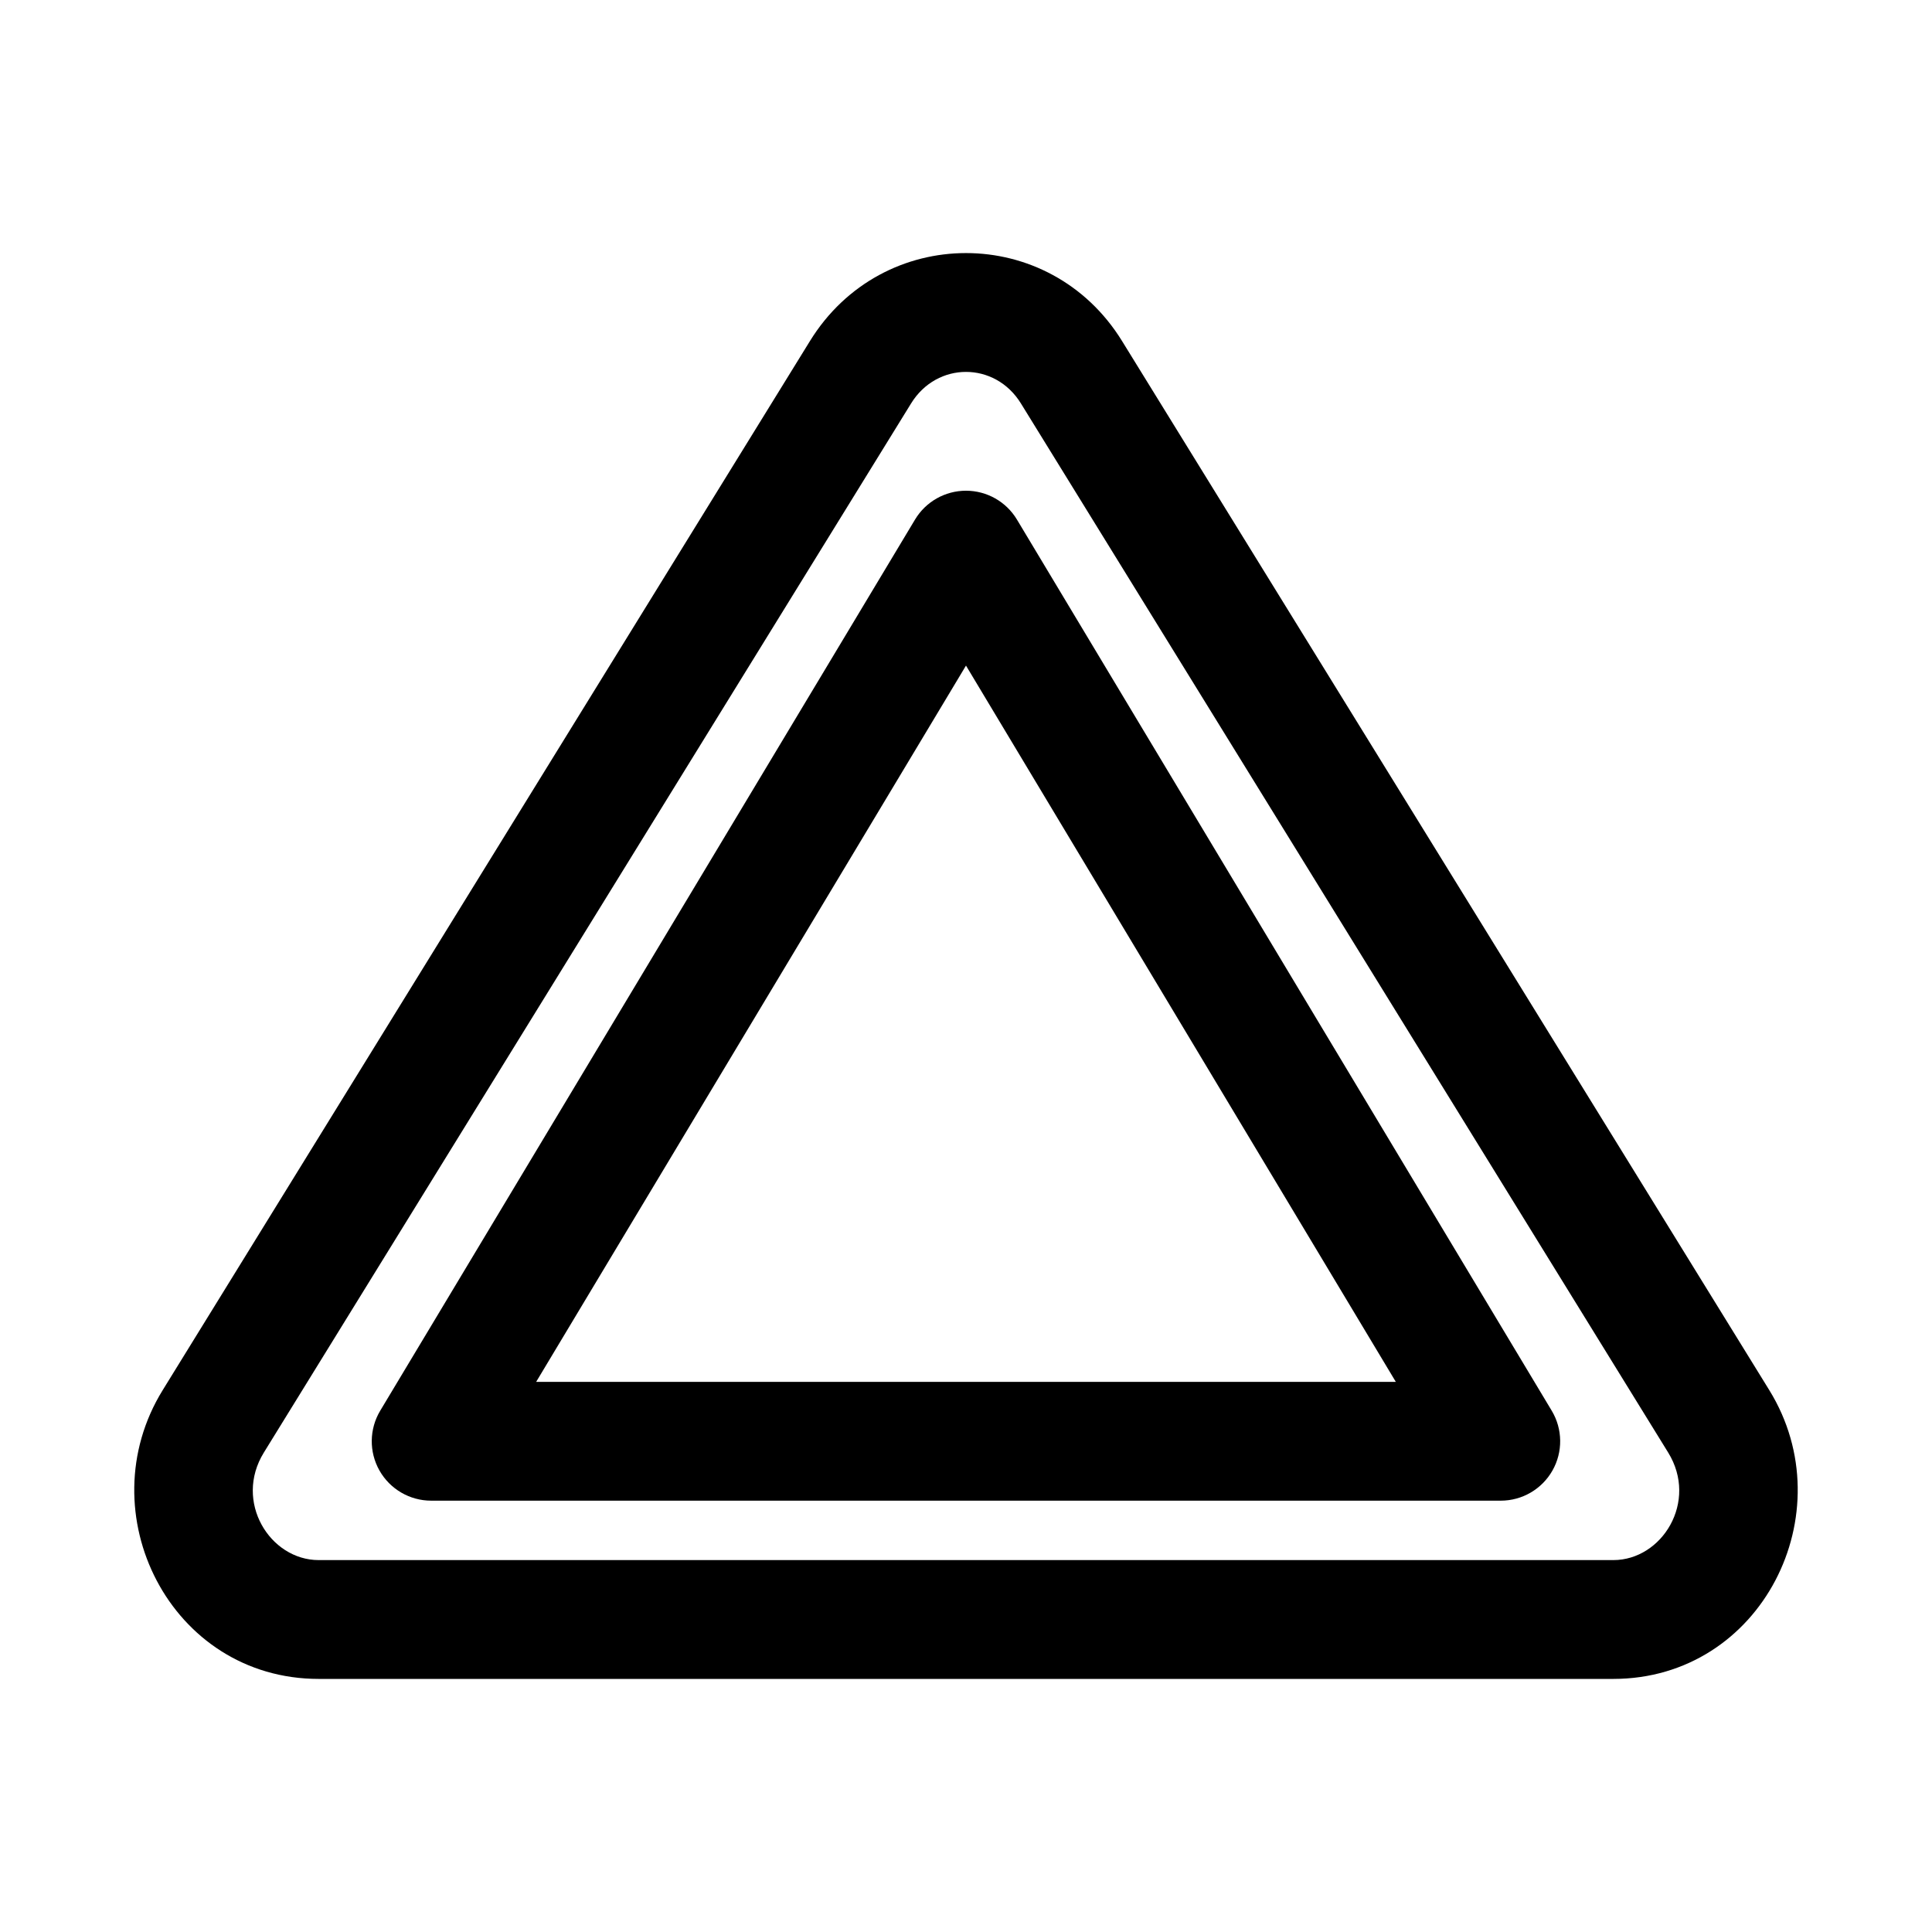
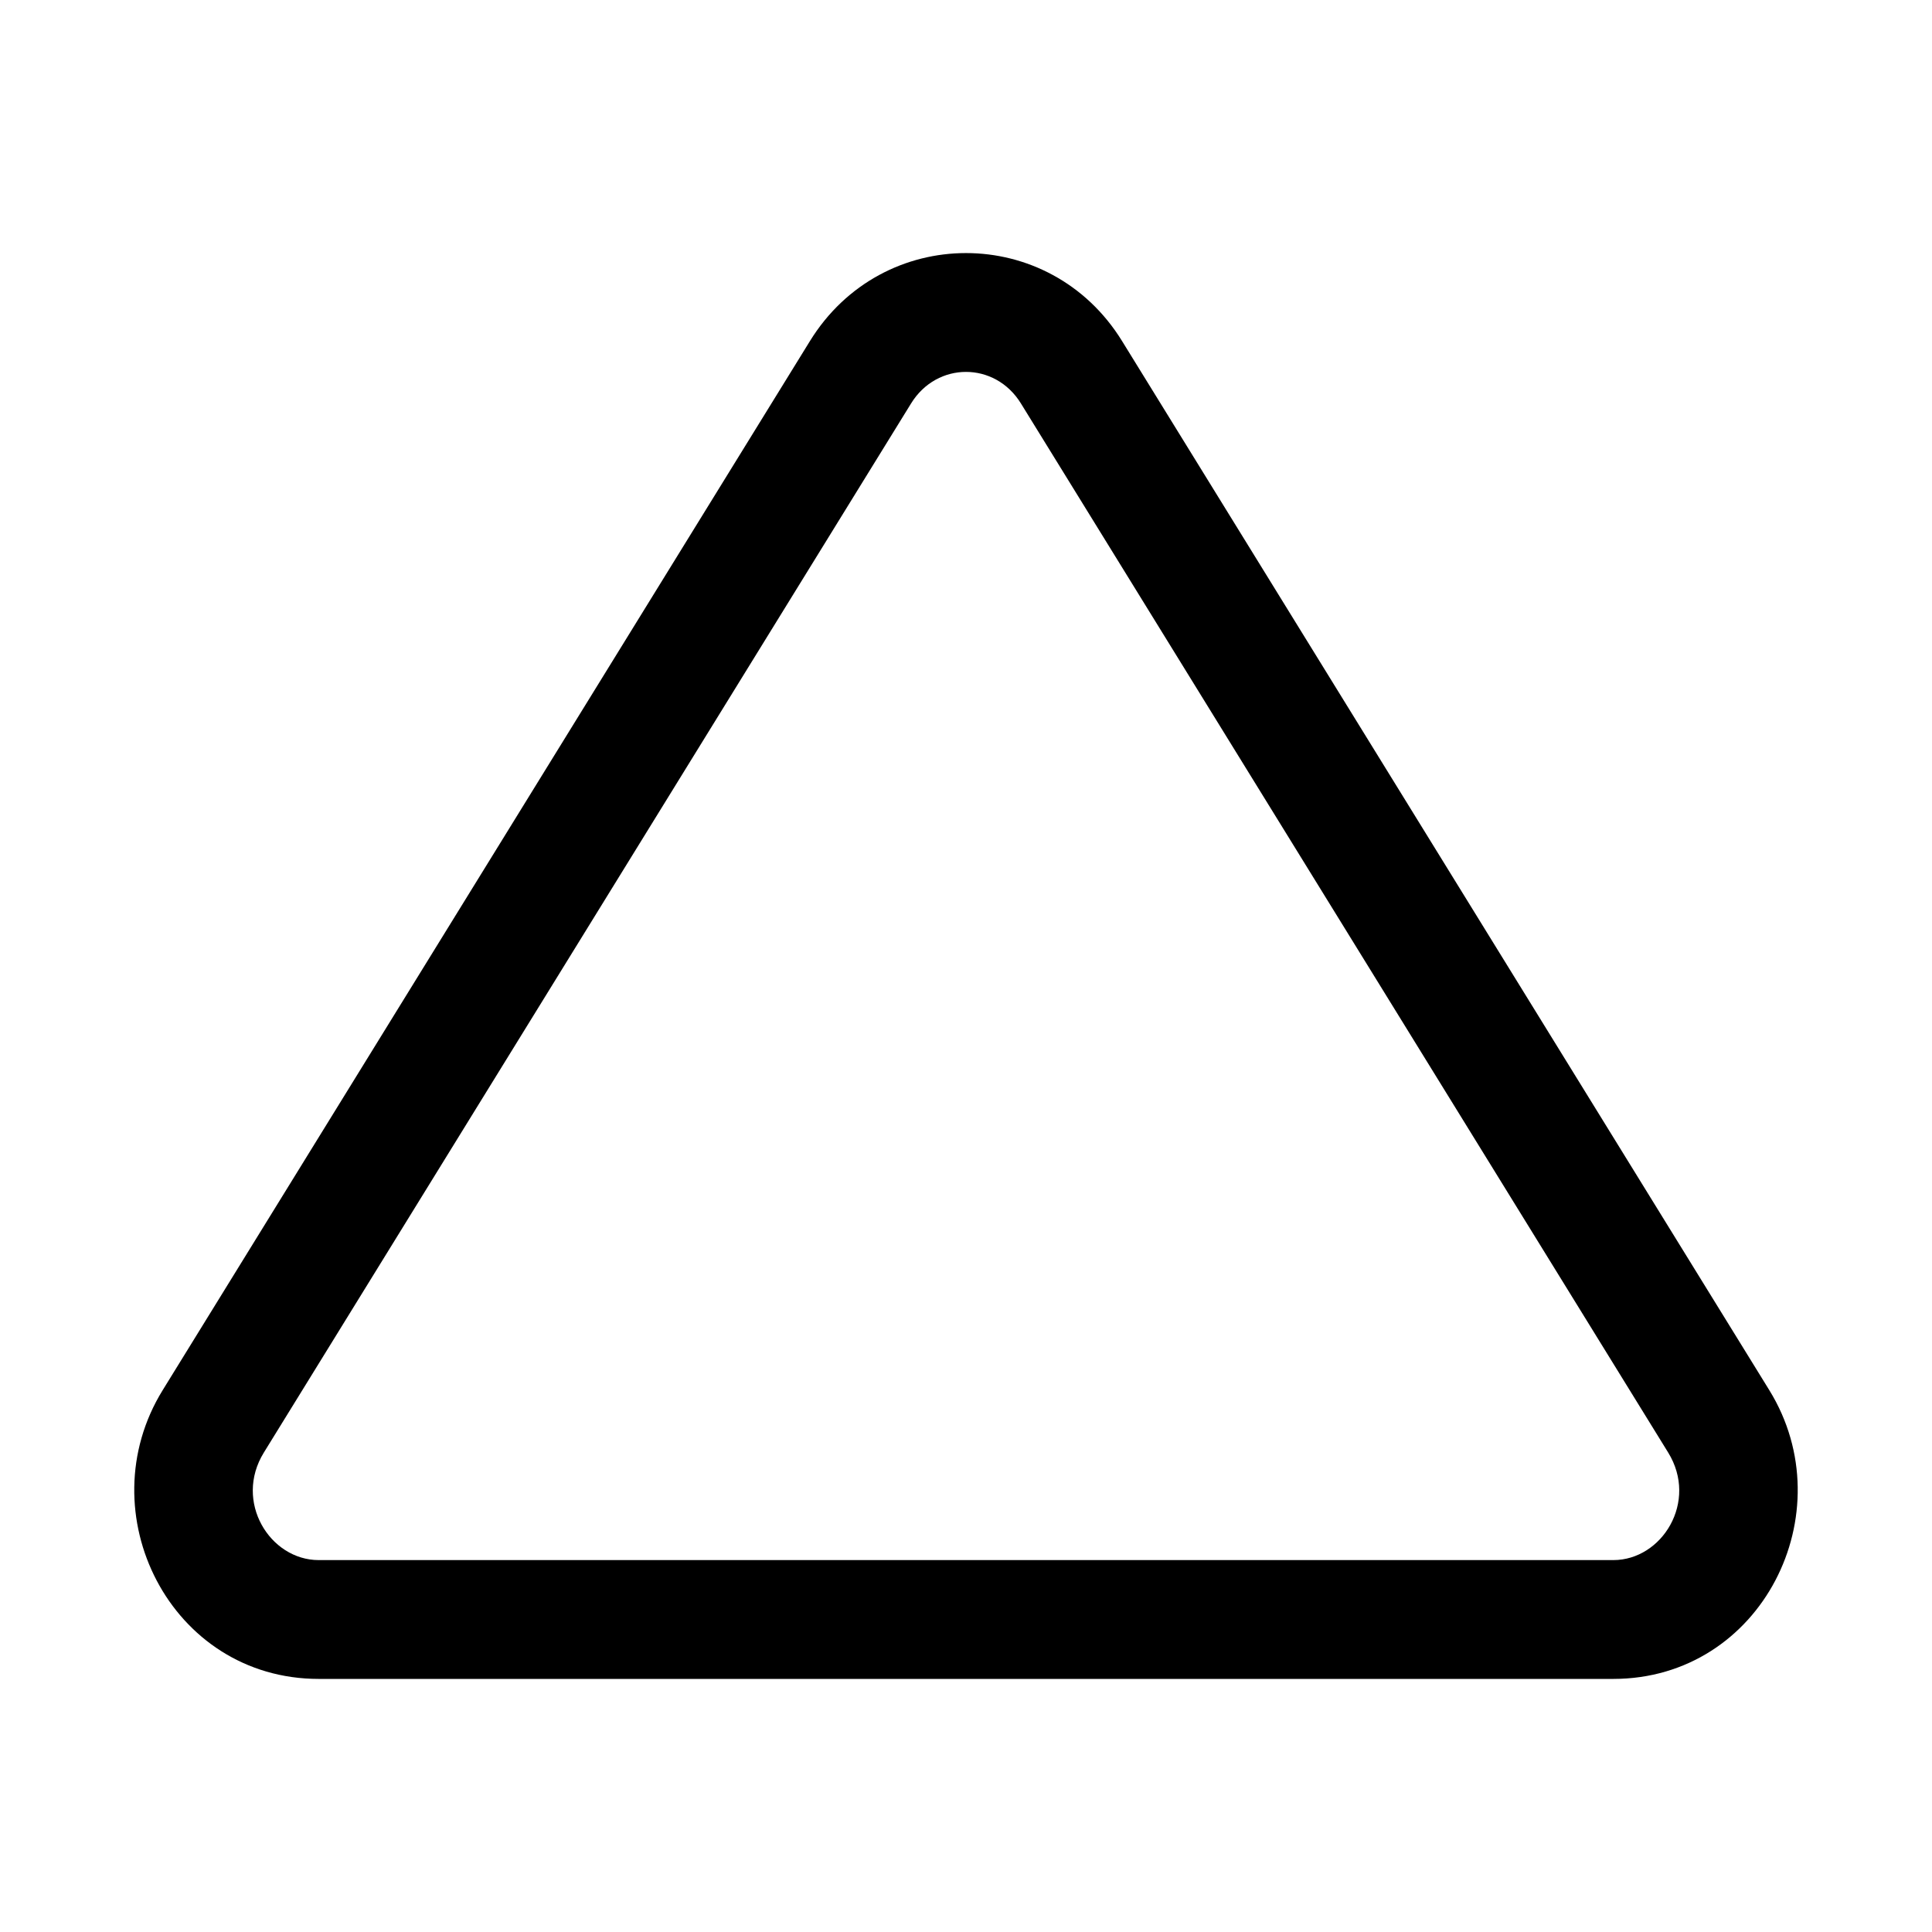
<svg xmlns="http://www.w3.org/2000/svg" fill="#000000" width="800px" height="800px" version="1.1" viewBox="144 144 512 512">
  <g fill-rule="evenodd">
-     <path d="m413.5 281.69c-2.848-4.742-7.973-7.644-13.504-7.644s-10.66 2.902-13.504 7.644l-141.73 236.16c-2.918 4.863-2.992 10.922-0.199 15.855 2.797 4.938 8.031 7.988 13.703 7.988h283.45c5.672 0 10.906-3.051 13.703-7.988 2.797-4.934 2.719-10.992-0.199-15.855zm-13.504 38.699 113.91 189.82h-227.82z" />
    <path d="m441.35 234.37c-19.168-31.07-63.531-31.07-82.699 0l-171.54 278.04c-20.047 32.496 2.027 76.52 41.352 76.52h343.07c39.324 0 61.398-44.023 41.352-76.52zm-55.895 16.531c6.867-11.125 22.227-11.125 29.09 0l171.54 278.04c8.016 12.996-1.594 28.5-14.547 28.5h-343.07c-12.953 0-22.562-15.504-14.543-28.5z" />
  </g>
</svg>